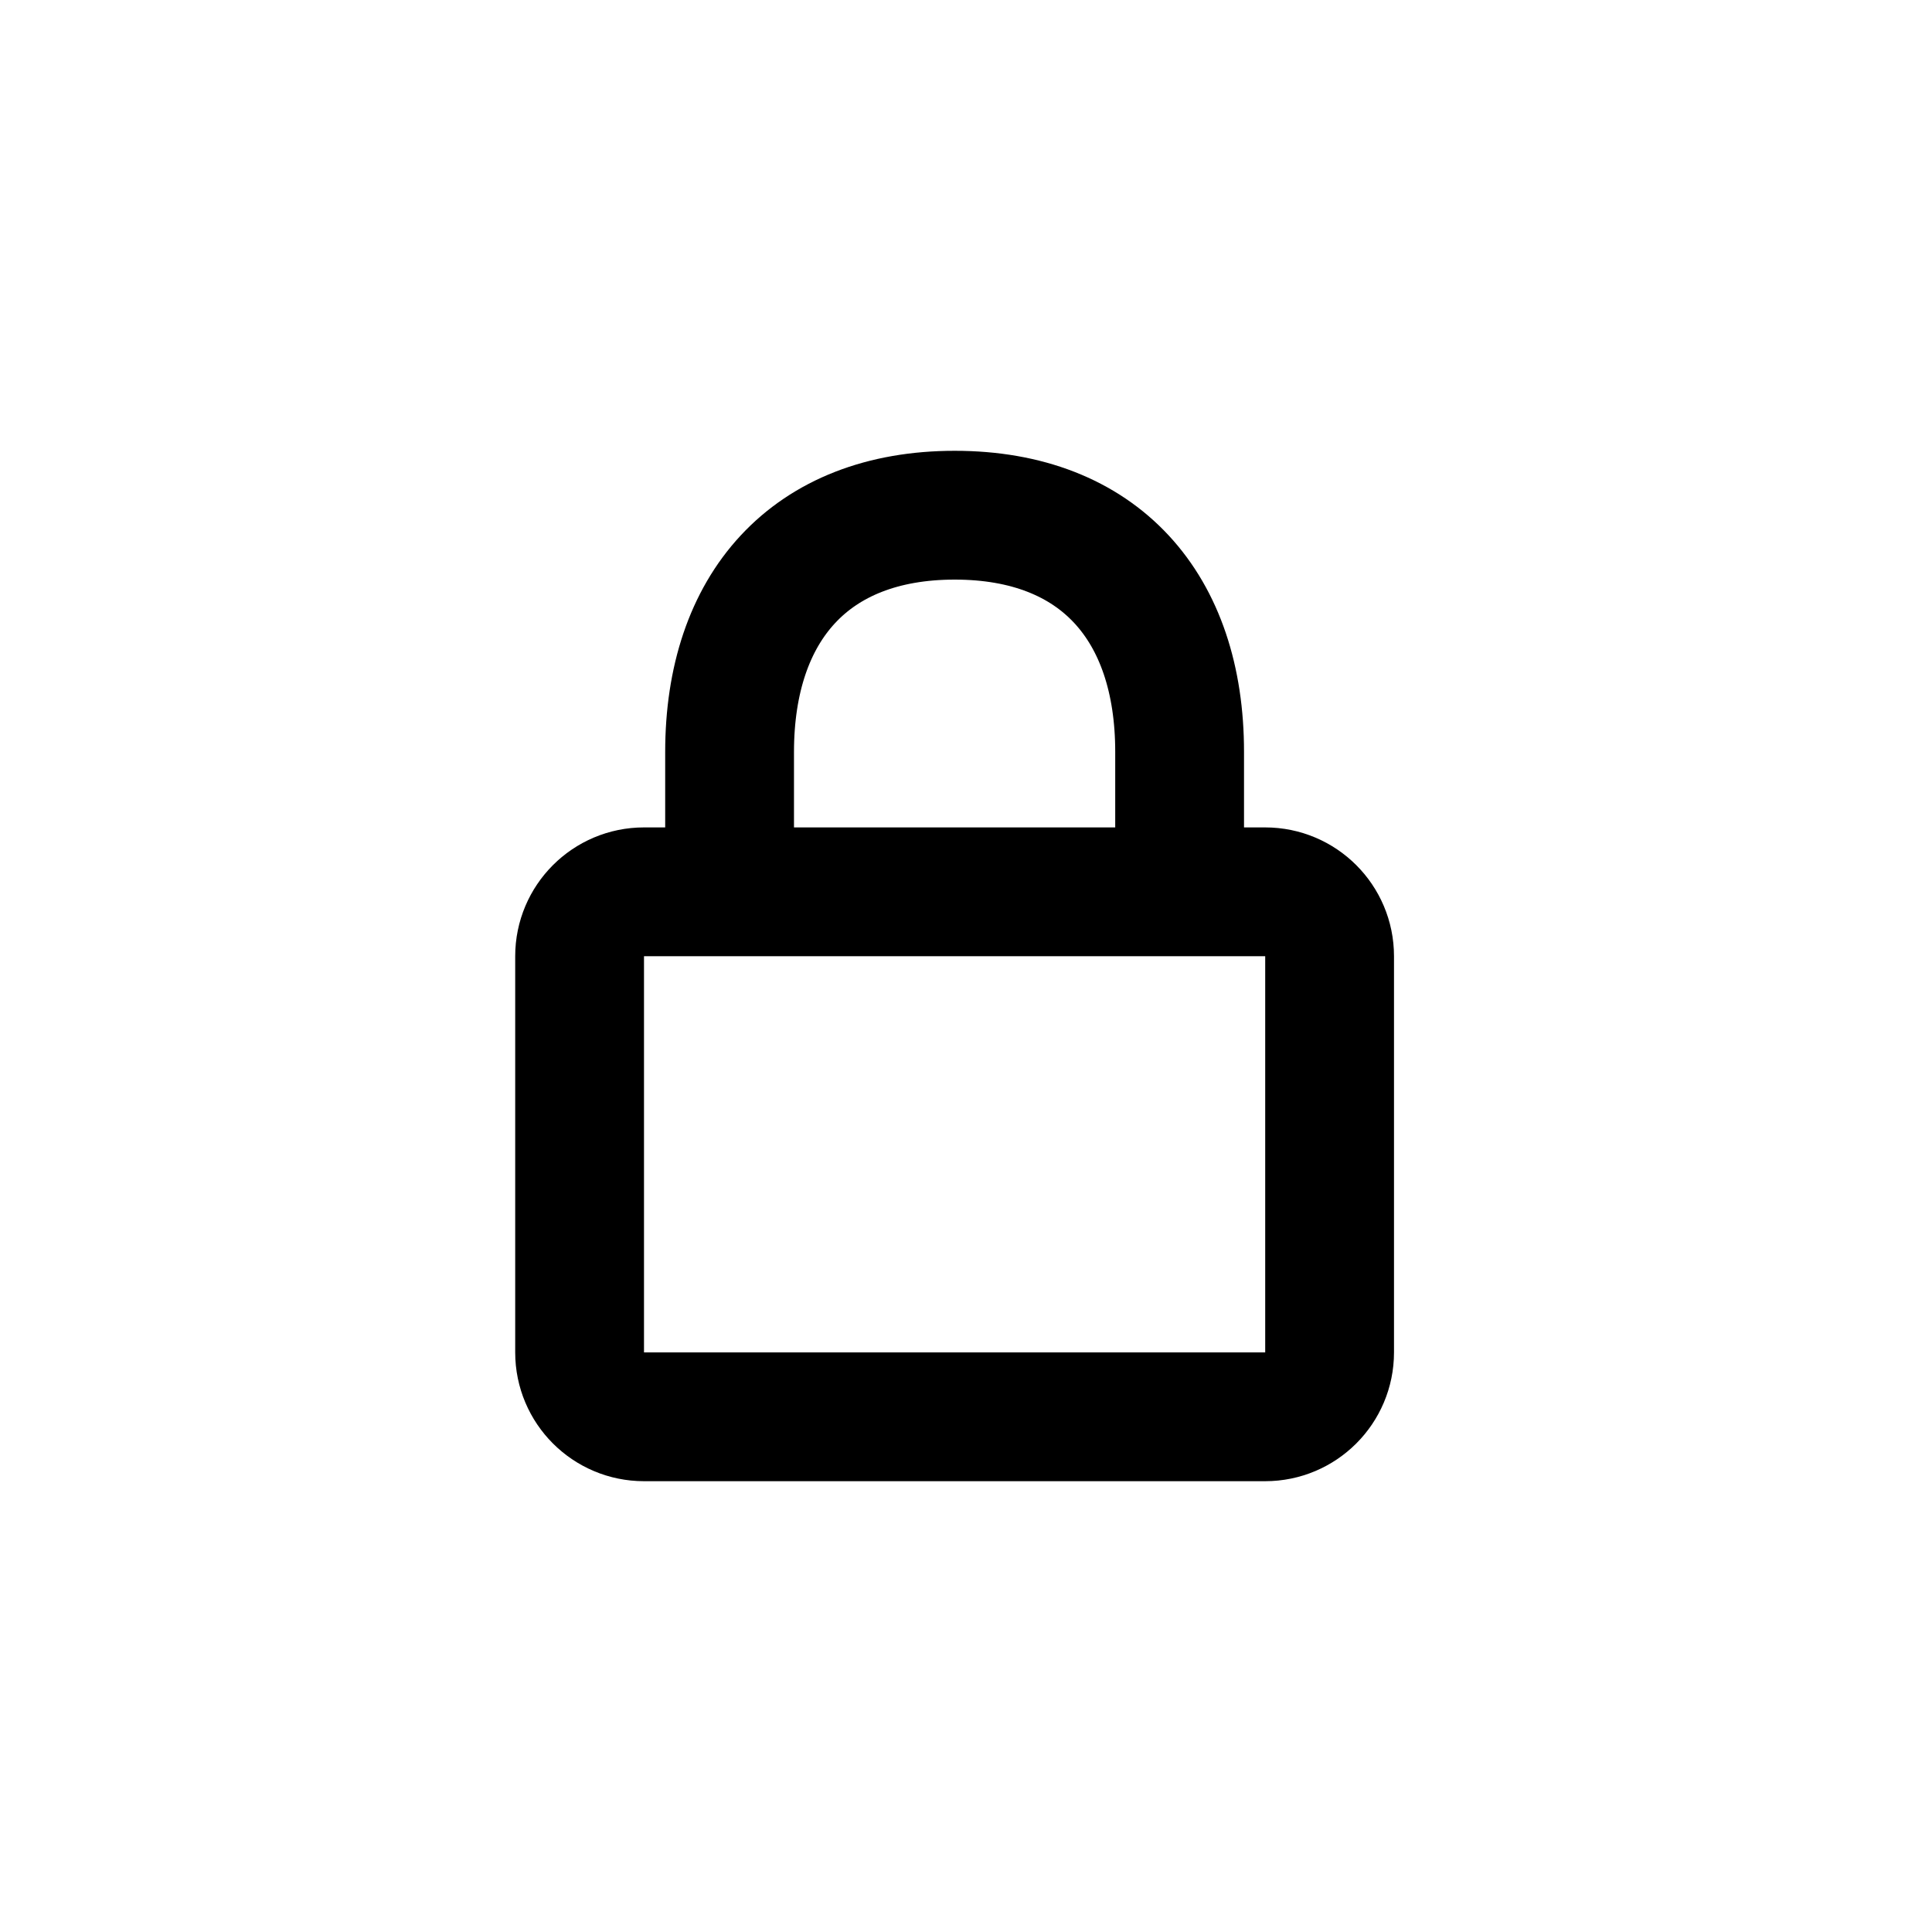
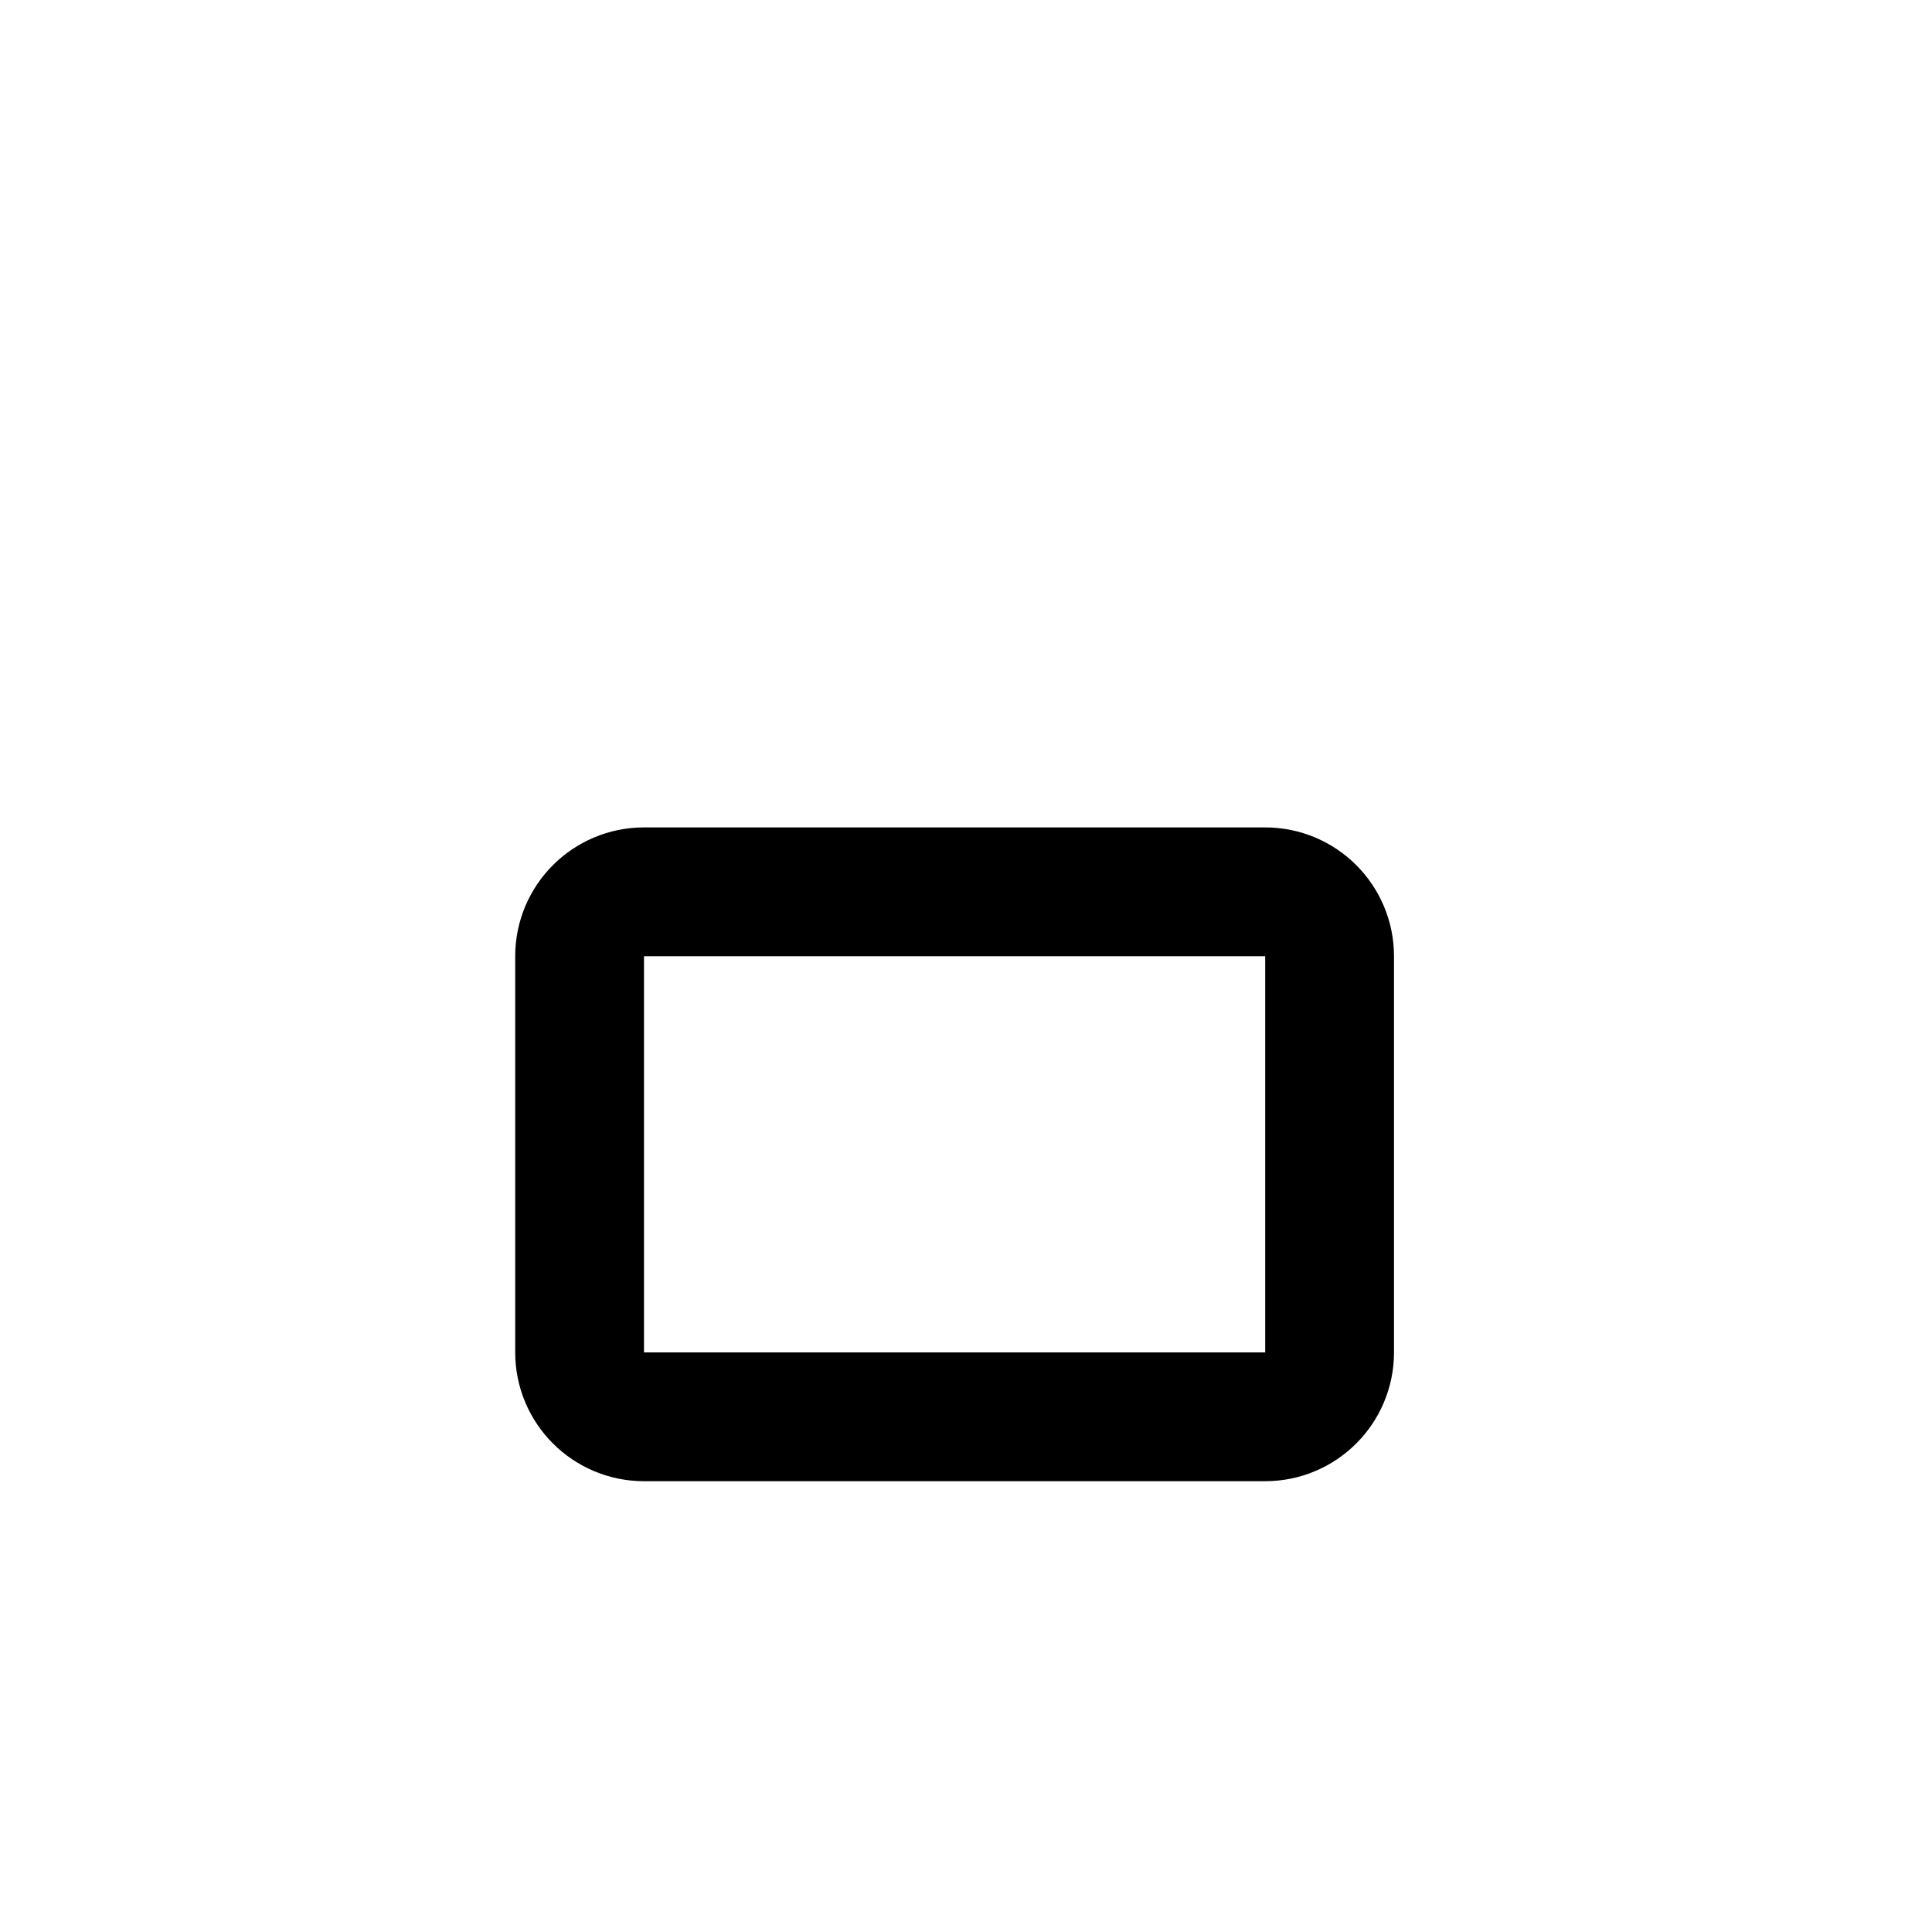
<svg xmlns="http://www.w3.org/2000/svg" width="30" height="30" viewBox="0 0 30 30" fill="none">
  <path d="M9 14.848C9 14.296 9.448 13.848 10 13.848H19.646C20.198 13.848 20.646 14.296 20.646 14.848V21C20.646 21.552 20.198 22 19.646 22H10C9.448 22 9 21.552 9 21V14.848Z" stroke="black" stroke-width="2" stroke-linejoin="round" />
-   <path d="M18.317 13.848V11.674C18.317 9.426 17.073 8 14.825 8V8V8C12.577 8 11.329 9.429 11.329 11.677V13.848" stroke="black" stroke-width="2" />
</svg>